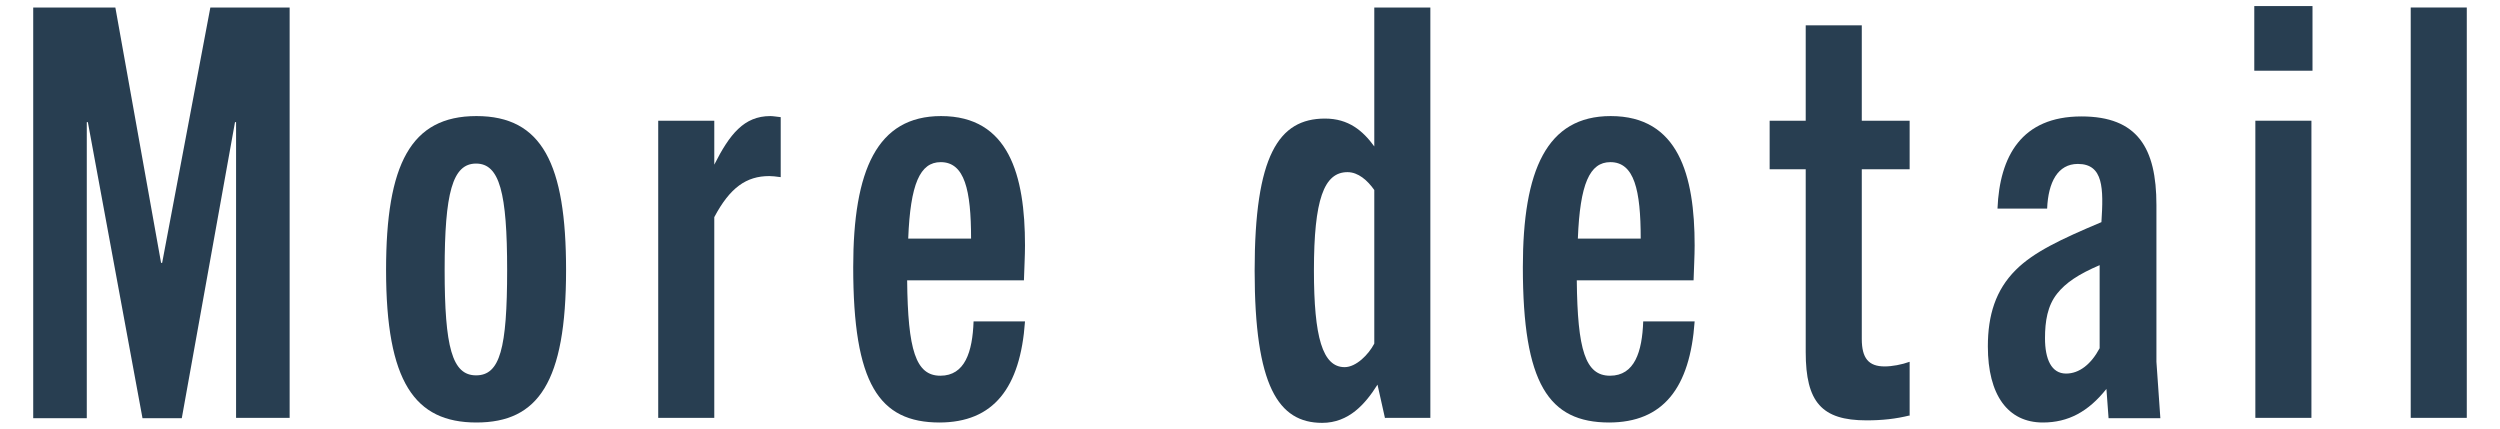
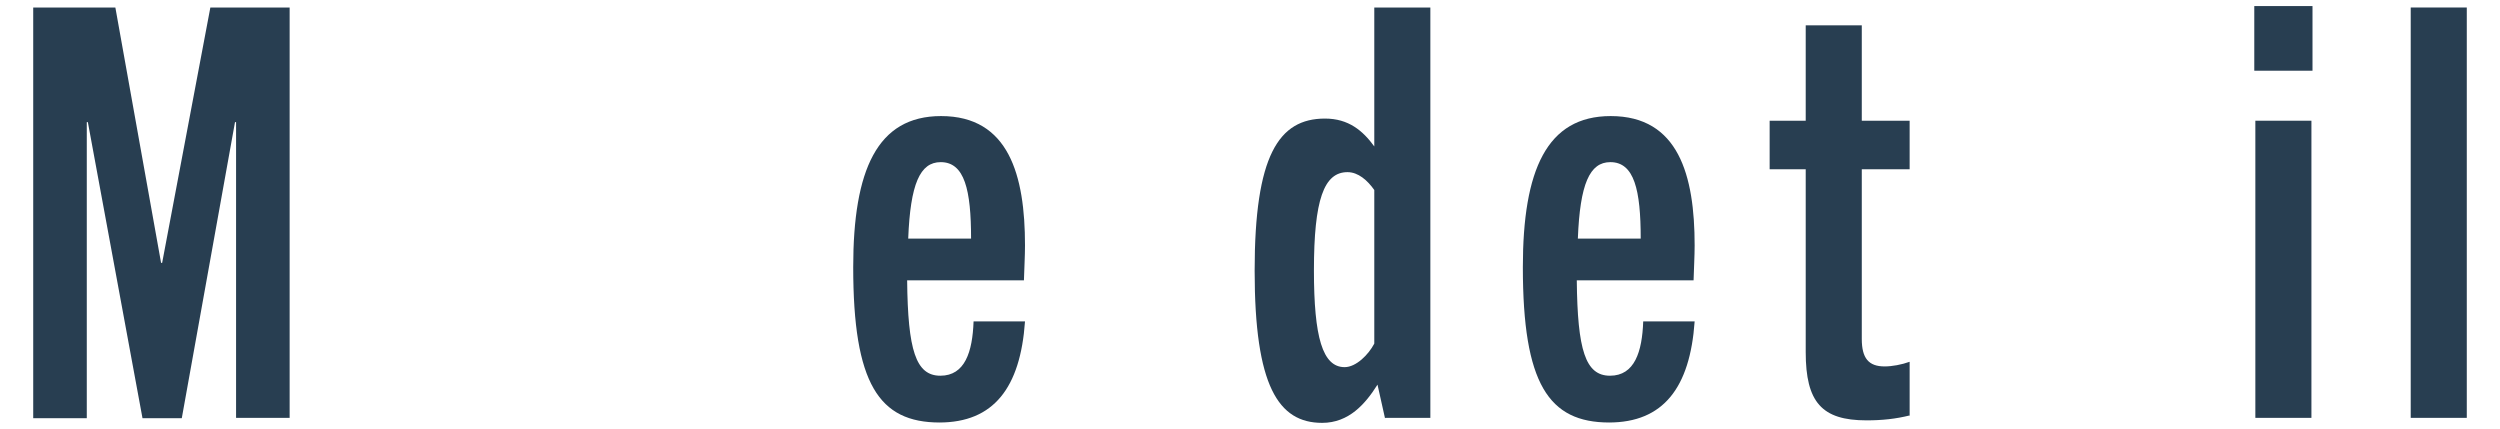
<svg xmlns="http://www.w3.org/2000/svg" width="70" height="12" viewBox="0 0 70 12">
  <path d="m6.61,11.71V3.42h-.03l-1.49,8.29h-1.1L2.46,3.42h-.03v8.29H.93V.21h2.3l1.28,7.15h.03L5.89.21h2.22v11.49h-1.5Z" style="fill:#283E51" />
-   <path d="m10.81,7.56c0-2.96.69-4.31,2.53-4.31s2.51,1.34,2.51,4.31c0,3.14-.78,4.27-2.51,4.27s-2.53-1.14-2.53-4.27Zm3.39,0c0-2.16-.21-2.98-.87-2.98s-.88.82-.88,2.98.21,2.95.88,2.95.87-.75.87-2.95Z" style="fill:#283E51" />
-   <path d="m18.43,11.71V3.38h1.57v1.23c.43-.85.83-1.36,1.57-1.36.08,0,.18.02.29.03v1.68c-.13-.02-.26-.03-.32-.03-.64,0-1.1.32-1.54,1.15v5.62h-1.57Z" style="fill:#283E51" />
  <path d="m26.31,11.83c-1.7,0-2.42-1.09-2.42-4.35,0-2.72.67-4.23,2.46-4.23,1.9,0,2.35,1.66,2.35,3.62,0,.29-.02.64-.03.98h-3.27c.02,1.95.24,2.67.93,2.67s.9-.67.93-1.52h1.44c-.13,1.86-.88,2.83-2.4,2.83Zm-.88-5.15h1.76c0-1.36-.18-2.14-.85-2.14-.58,0-.85.61-.91,2.14Z" style="fill:#283E51" />
  <path d="m38.78,11.71l-.21-.94c-.34.54-.8,1.07-1.55,1.07-1.23,0-1.89-1.04-1.89-4.26s.67-4.26,1.97-4.26c.66,0,1.06.34,1.38.78V.21h1.57v11.49h-1.26Zm-.3-6.39c-.19-.27-.45-.5-.75-.5-.66,0-.94.77-.94,2.75,0,1.87.24,2.71.86,2.71.32,0,.67-.35.83-.66v-4.31Z" style="fill:#283E51" />
  <path d="m45.06,11.83c-1.7,0-2.42-1.09-2.42-4.35,0-2.72.67-4.23,2.46-4.23,1.9,0,2.35,1.66,2.35,3.62,0,.29-.02.64-.03.98h-3.27c.02,1.95.24,2.67.93,2.67s.9-.67.93-1.52h1.44c-.13,1.86-.88,2.83-2.4,2.83Zm-.88-5.15h1.76c0-1.36-.18-2.14-.85-2.14-.58,0-.85.61-.91,2.14Z" style="fill:#283E51" />
  <path d="m53.48,11.63c-.4.1-.78.14-1.22.14-1.25,0-1.7-.51-1.7-1.91v-5.12h-1.01v-1.36h1.01V.71h1.57v2.67h1.34v1.36h-1.34v4.75c0,.54.19.77.64.77.21,0,.48-.05.7-.13v1.49Z" style="fill:#283E51" />
-   <path d="m59.04,11.71l-.06-.82c-.51.64-1.07.94-1.78.94-.98,0-1.54-.77-1.54-2.13,0-.88.22-1.58.78-2.14.5-.5,1.26-.86,2.4-1.34.06-.94.06-1.63-.66-1.63-.56,0-.83.51-.86,1.25h-1.39c.06-1.46.67-2.58,2.35-2.58,1.57,0,2.1.88,2.1,2.48v4.39l.11,1.58h-1.46Zm-.24-4.29c-.61.26-.96.5-1.2.8-.27.34-.34.77-.34,1.25,0,.59.18.99.59.99.37,0,.7-.26.94-.71v-2.34Z" style="fill:#283E51" />
  <path d="m63.12,1.97V.17h1.63v1.81h-1.63Zm.03,9.73V3.38h1.57v8.32h-1.57Z" style="fill:#283E51" />
  <path d="m67.5,11.71V.21h1.57v11.49h-1.57Z" style="fill:#283E51" />
  <rect width="70" height="12" style="fill:none" />
</svg>